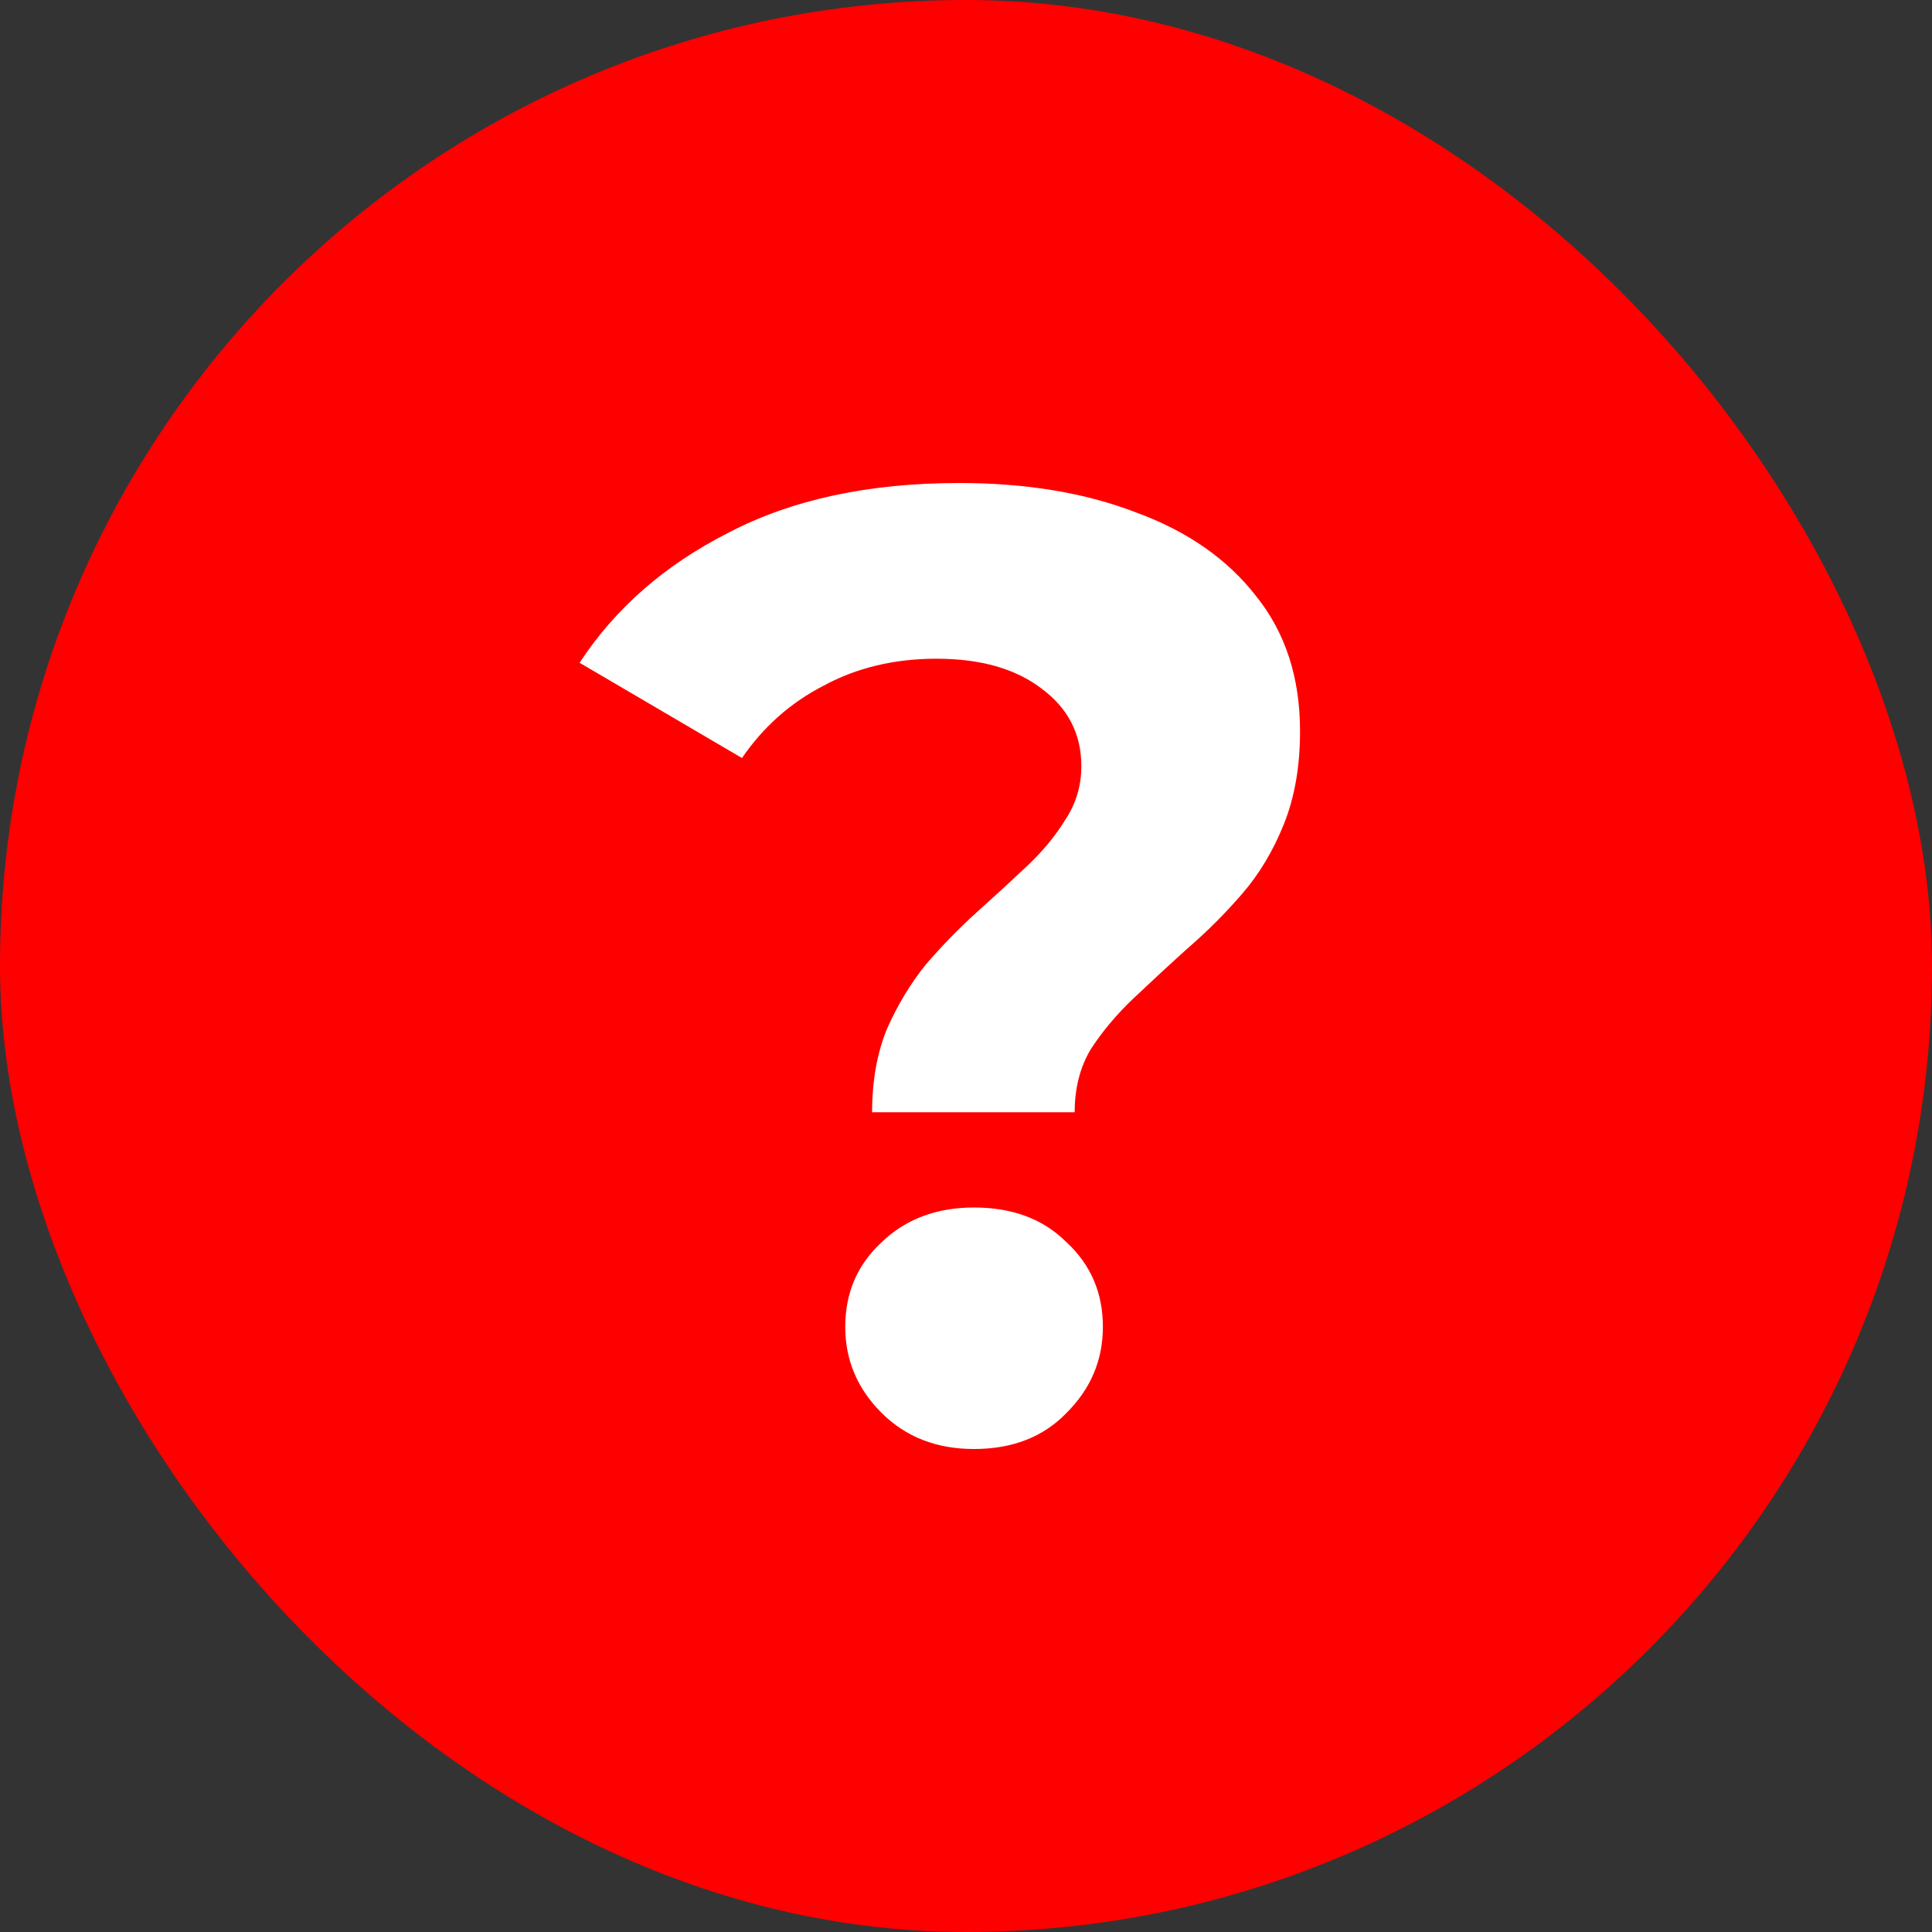
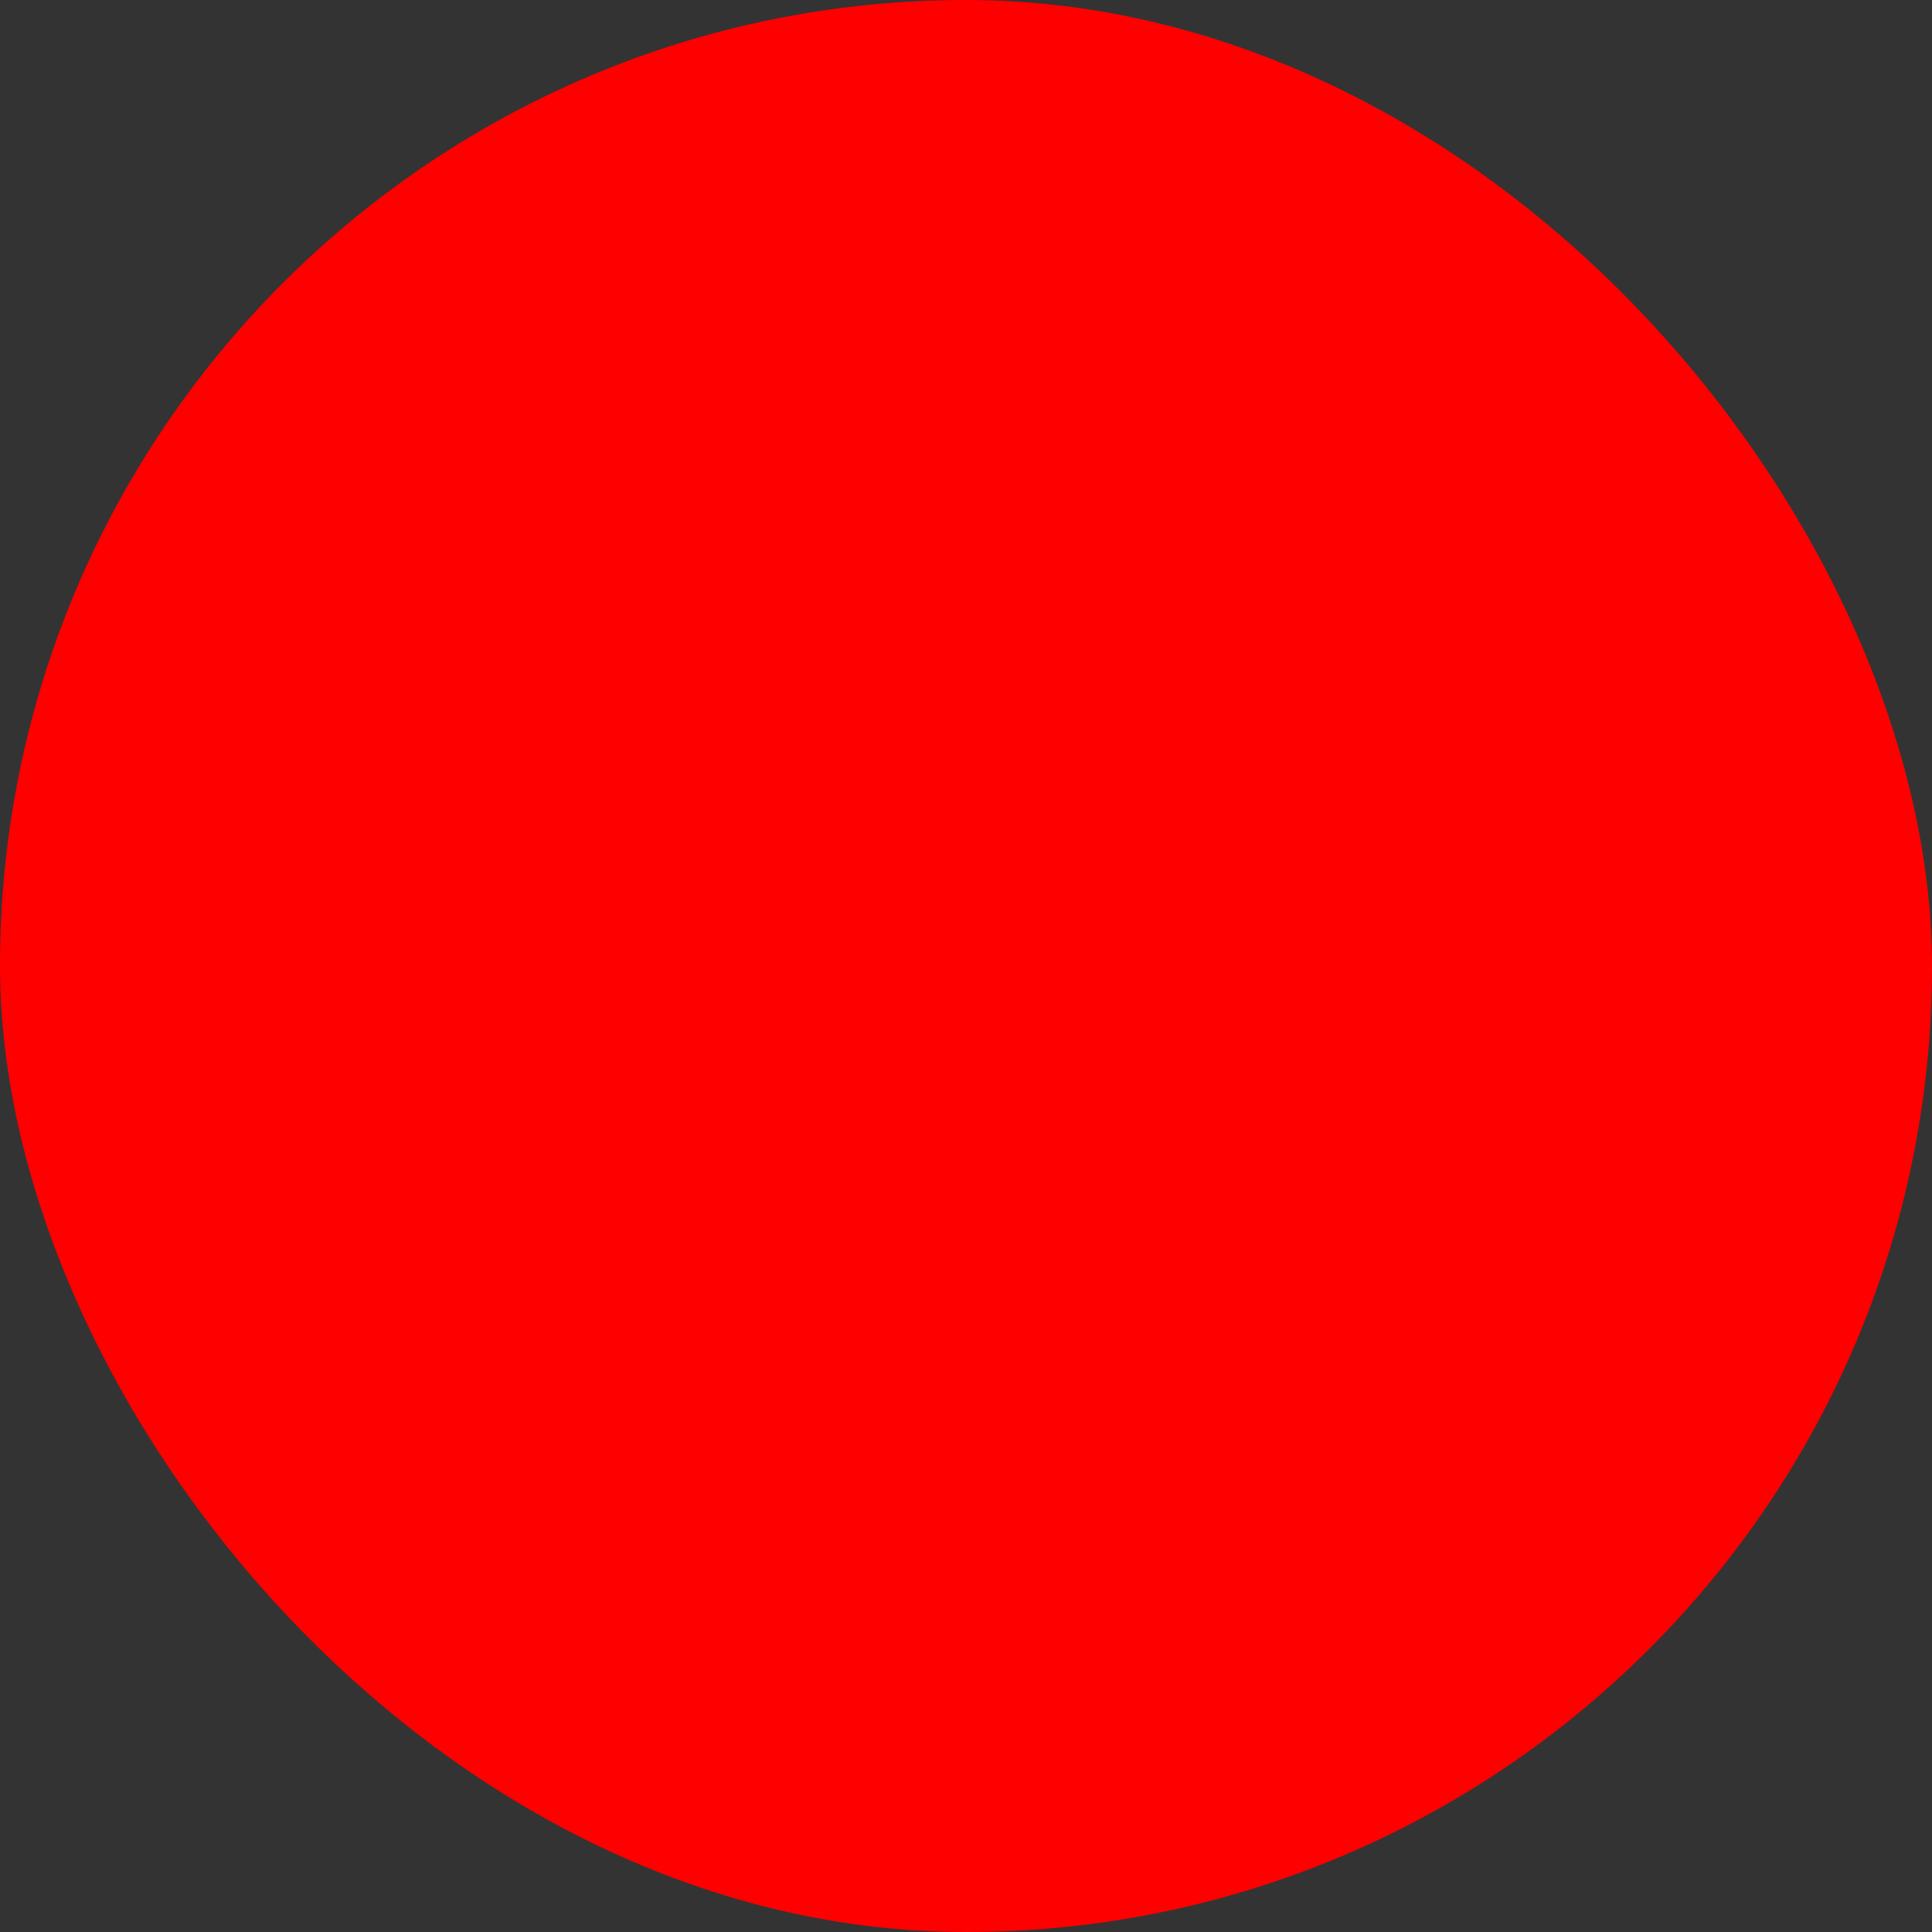
<svg xmlns="http://www.w3.org/2000/svg" width="20" height="20" viewBox="0 0 20 20" fill="none">
  <rect x="0" y="0" width="20" height="20" fill="#333333" stroke="none" />
  <rect width="20" height="20" rx="10" fill="#FF0000" />
-   <path d="M9.028 11.514C9.028 11.19 9.079 10.903 9.181 10.653C9.292 10.403 9.426 10.181 9.583 9.986C9.75 9.792 9.926 9.611 10.111 9.444C10.296 9.278 10.468 9.12 10.625 8.972C10.792 8.815 10.926 8.653 11.028 8.486C11.139 8.319 11.194 8.134 11.194 7.931C11.194 7.597 11.056 7.329 10.778 7.125C10.509 6.921 10.148 6.819 9.694 6.819C9.259 6.819 8.87 6.912 8.528 7.097C8.185 7.273 7.903 7.523 7.681 7.847L6 6.861C6.37 6.296 6.884 5.847 7.542 5.514C8.199 5.171 8.995 5 9.931 5C10.625 5 11.236 5.102 11.764 5.306C12.292 5.5 12.704 5.787 13 6.167C13.306 6.546 13.458 7.014 13.458 7.569C13.458 7.931 13.403 8.25 13.292 8.528C13.181 8.806 13.037 9.046 12.861 9.25C12.685 9.454 12.495 9.644 12.292 9.819C12.097 9.995 11.912 10.167 11.736 10.333C11.56 10.5 11.412 10.676 11.292 10.861C11.181 11.046 11.125 11.264 11.125 11.514H9.028ZM10.083 15C9.694 15 9.375 14.875 9.125 14.625C8.875 14.375 8.75 14.079 8.75 13.736C8.75 13.384 8.875 13.093 9.125 12.861C9.375 12.62 9.694 12.5 10.083 12.5C10.482 12.5 10.801 12.62 11.042 12.861C11.292 13.093 11.417 13.384 11.417 13.736C11.417 14.079 11.292 14.375 11.042 14.625C10.801 14.875 10.482 15 10.083 15Z" fill="white" />
</svg>